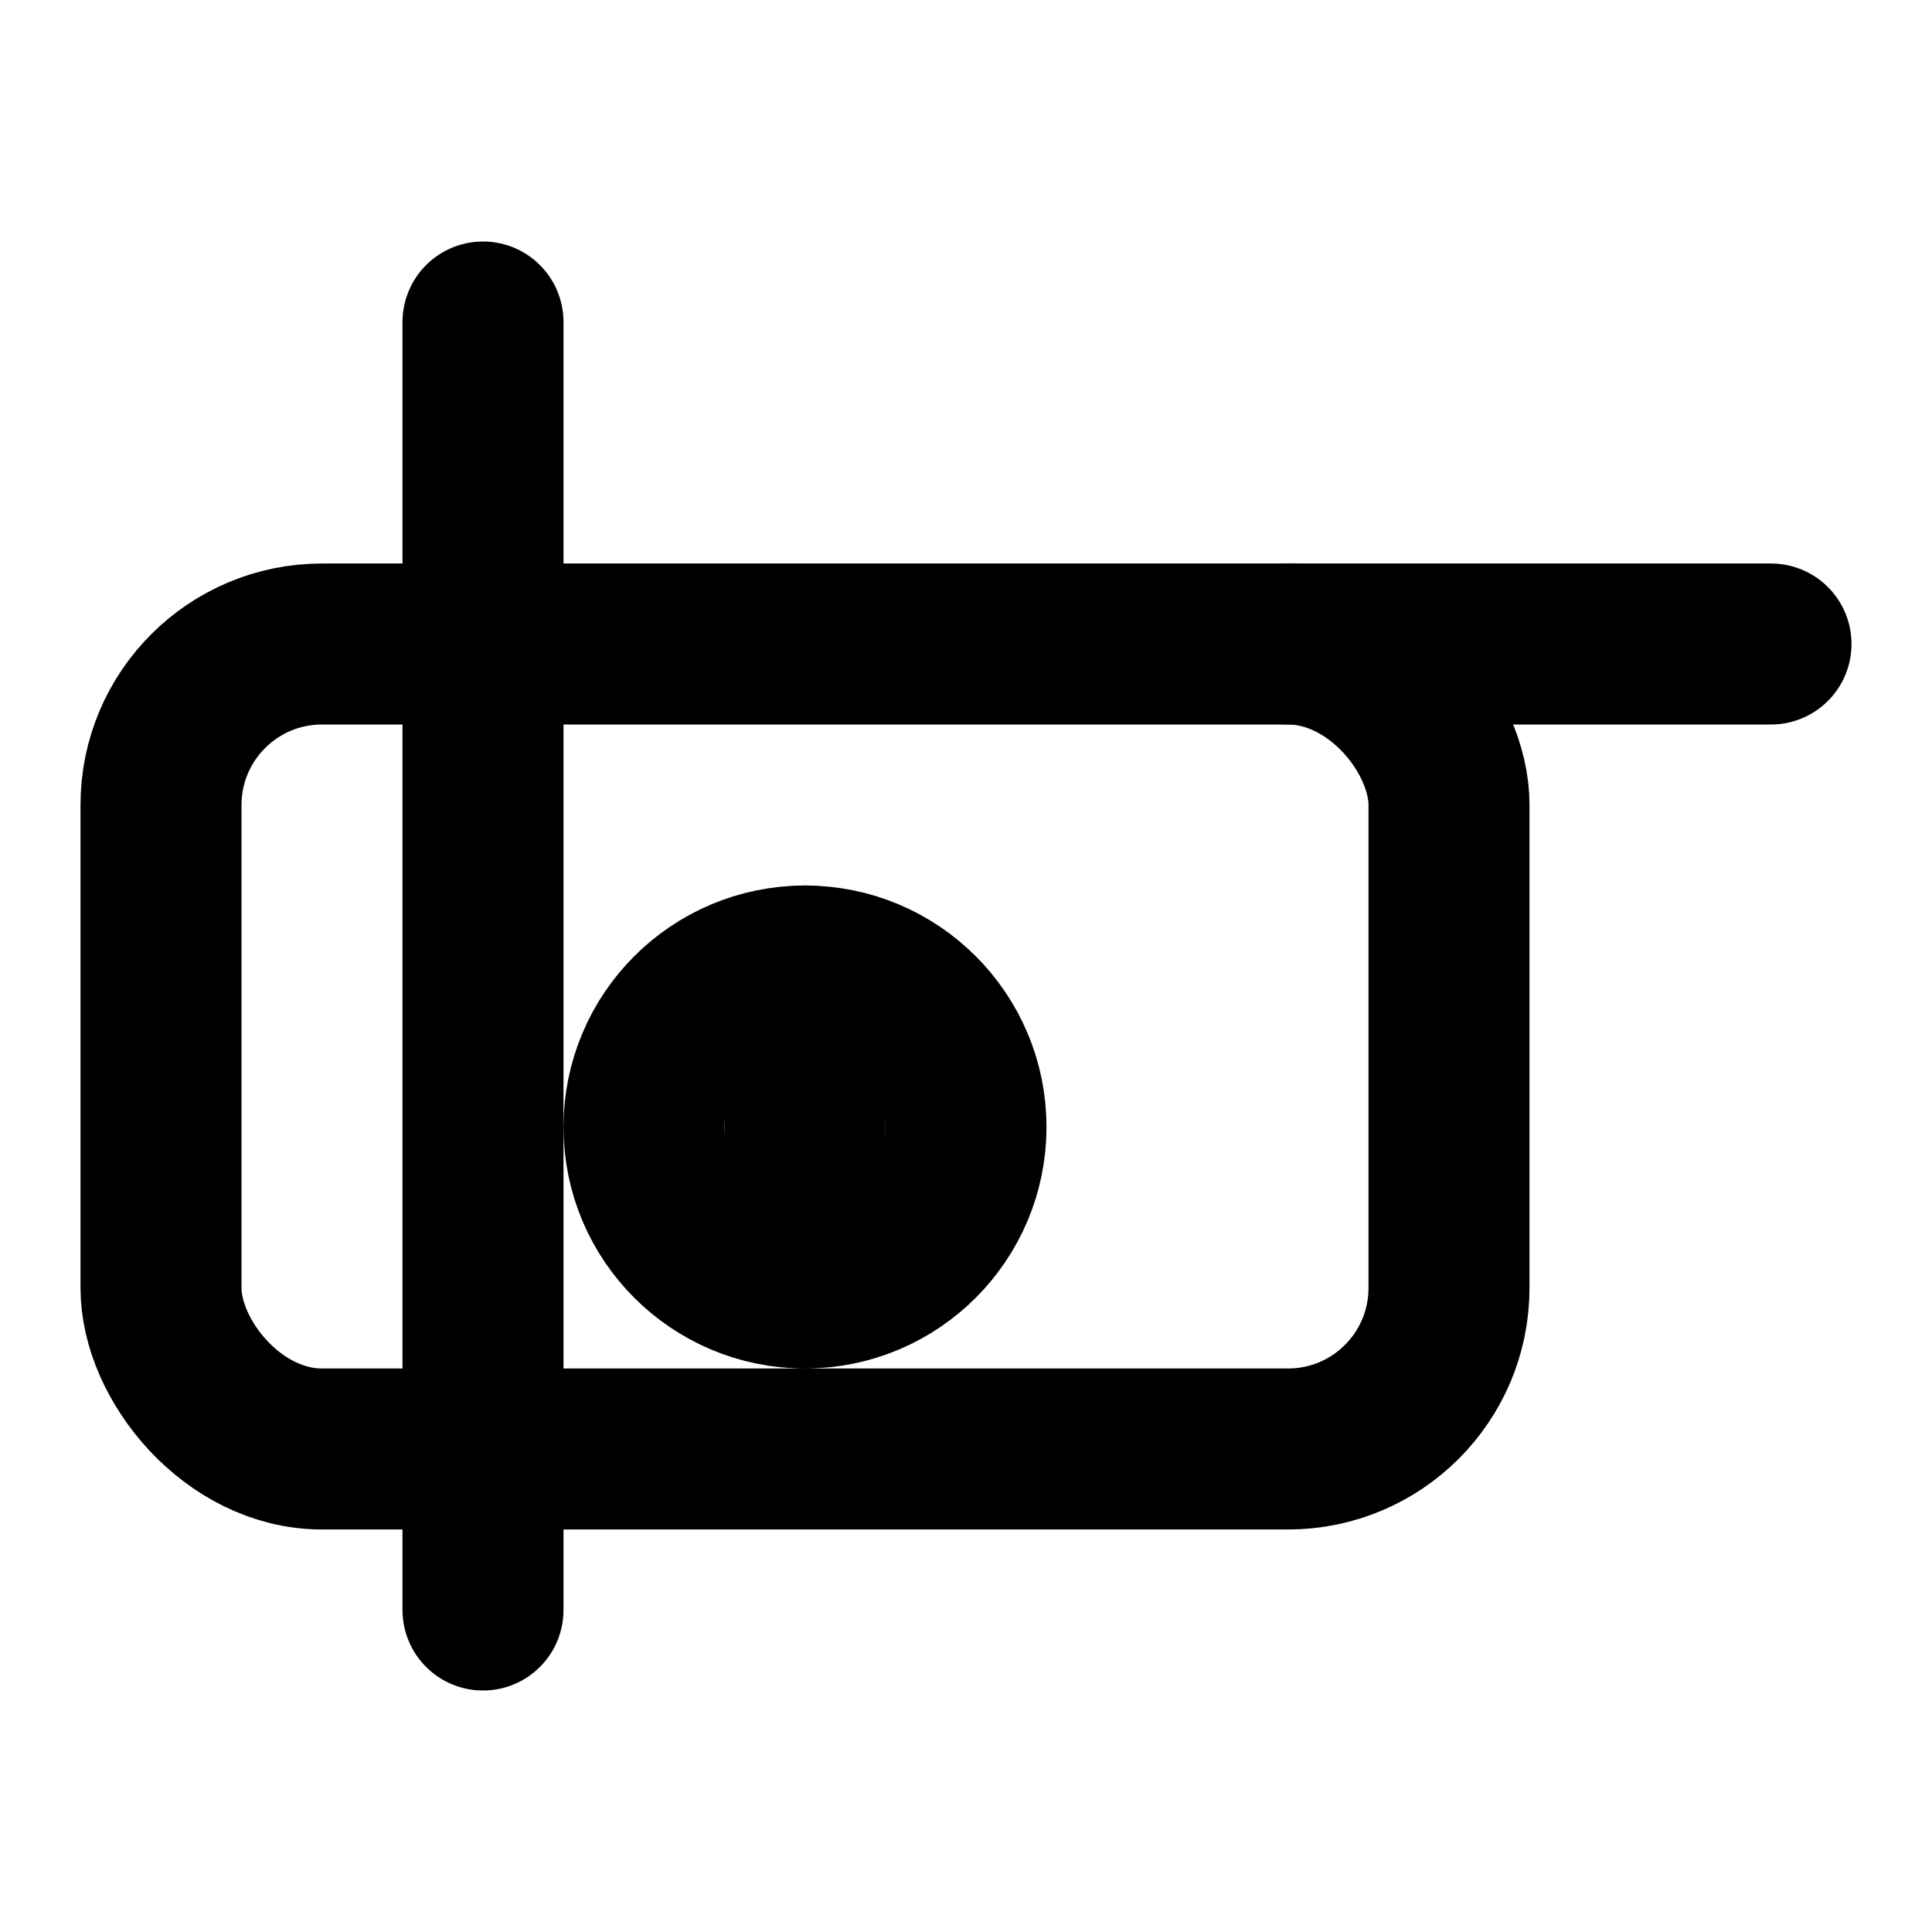
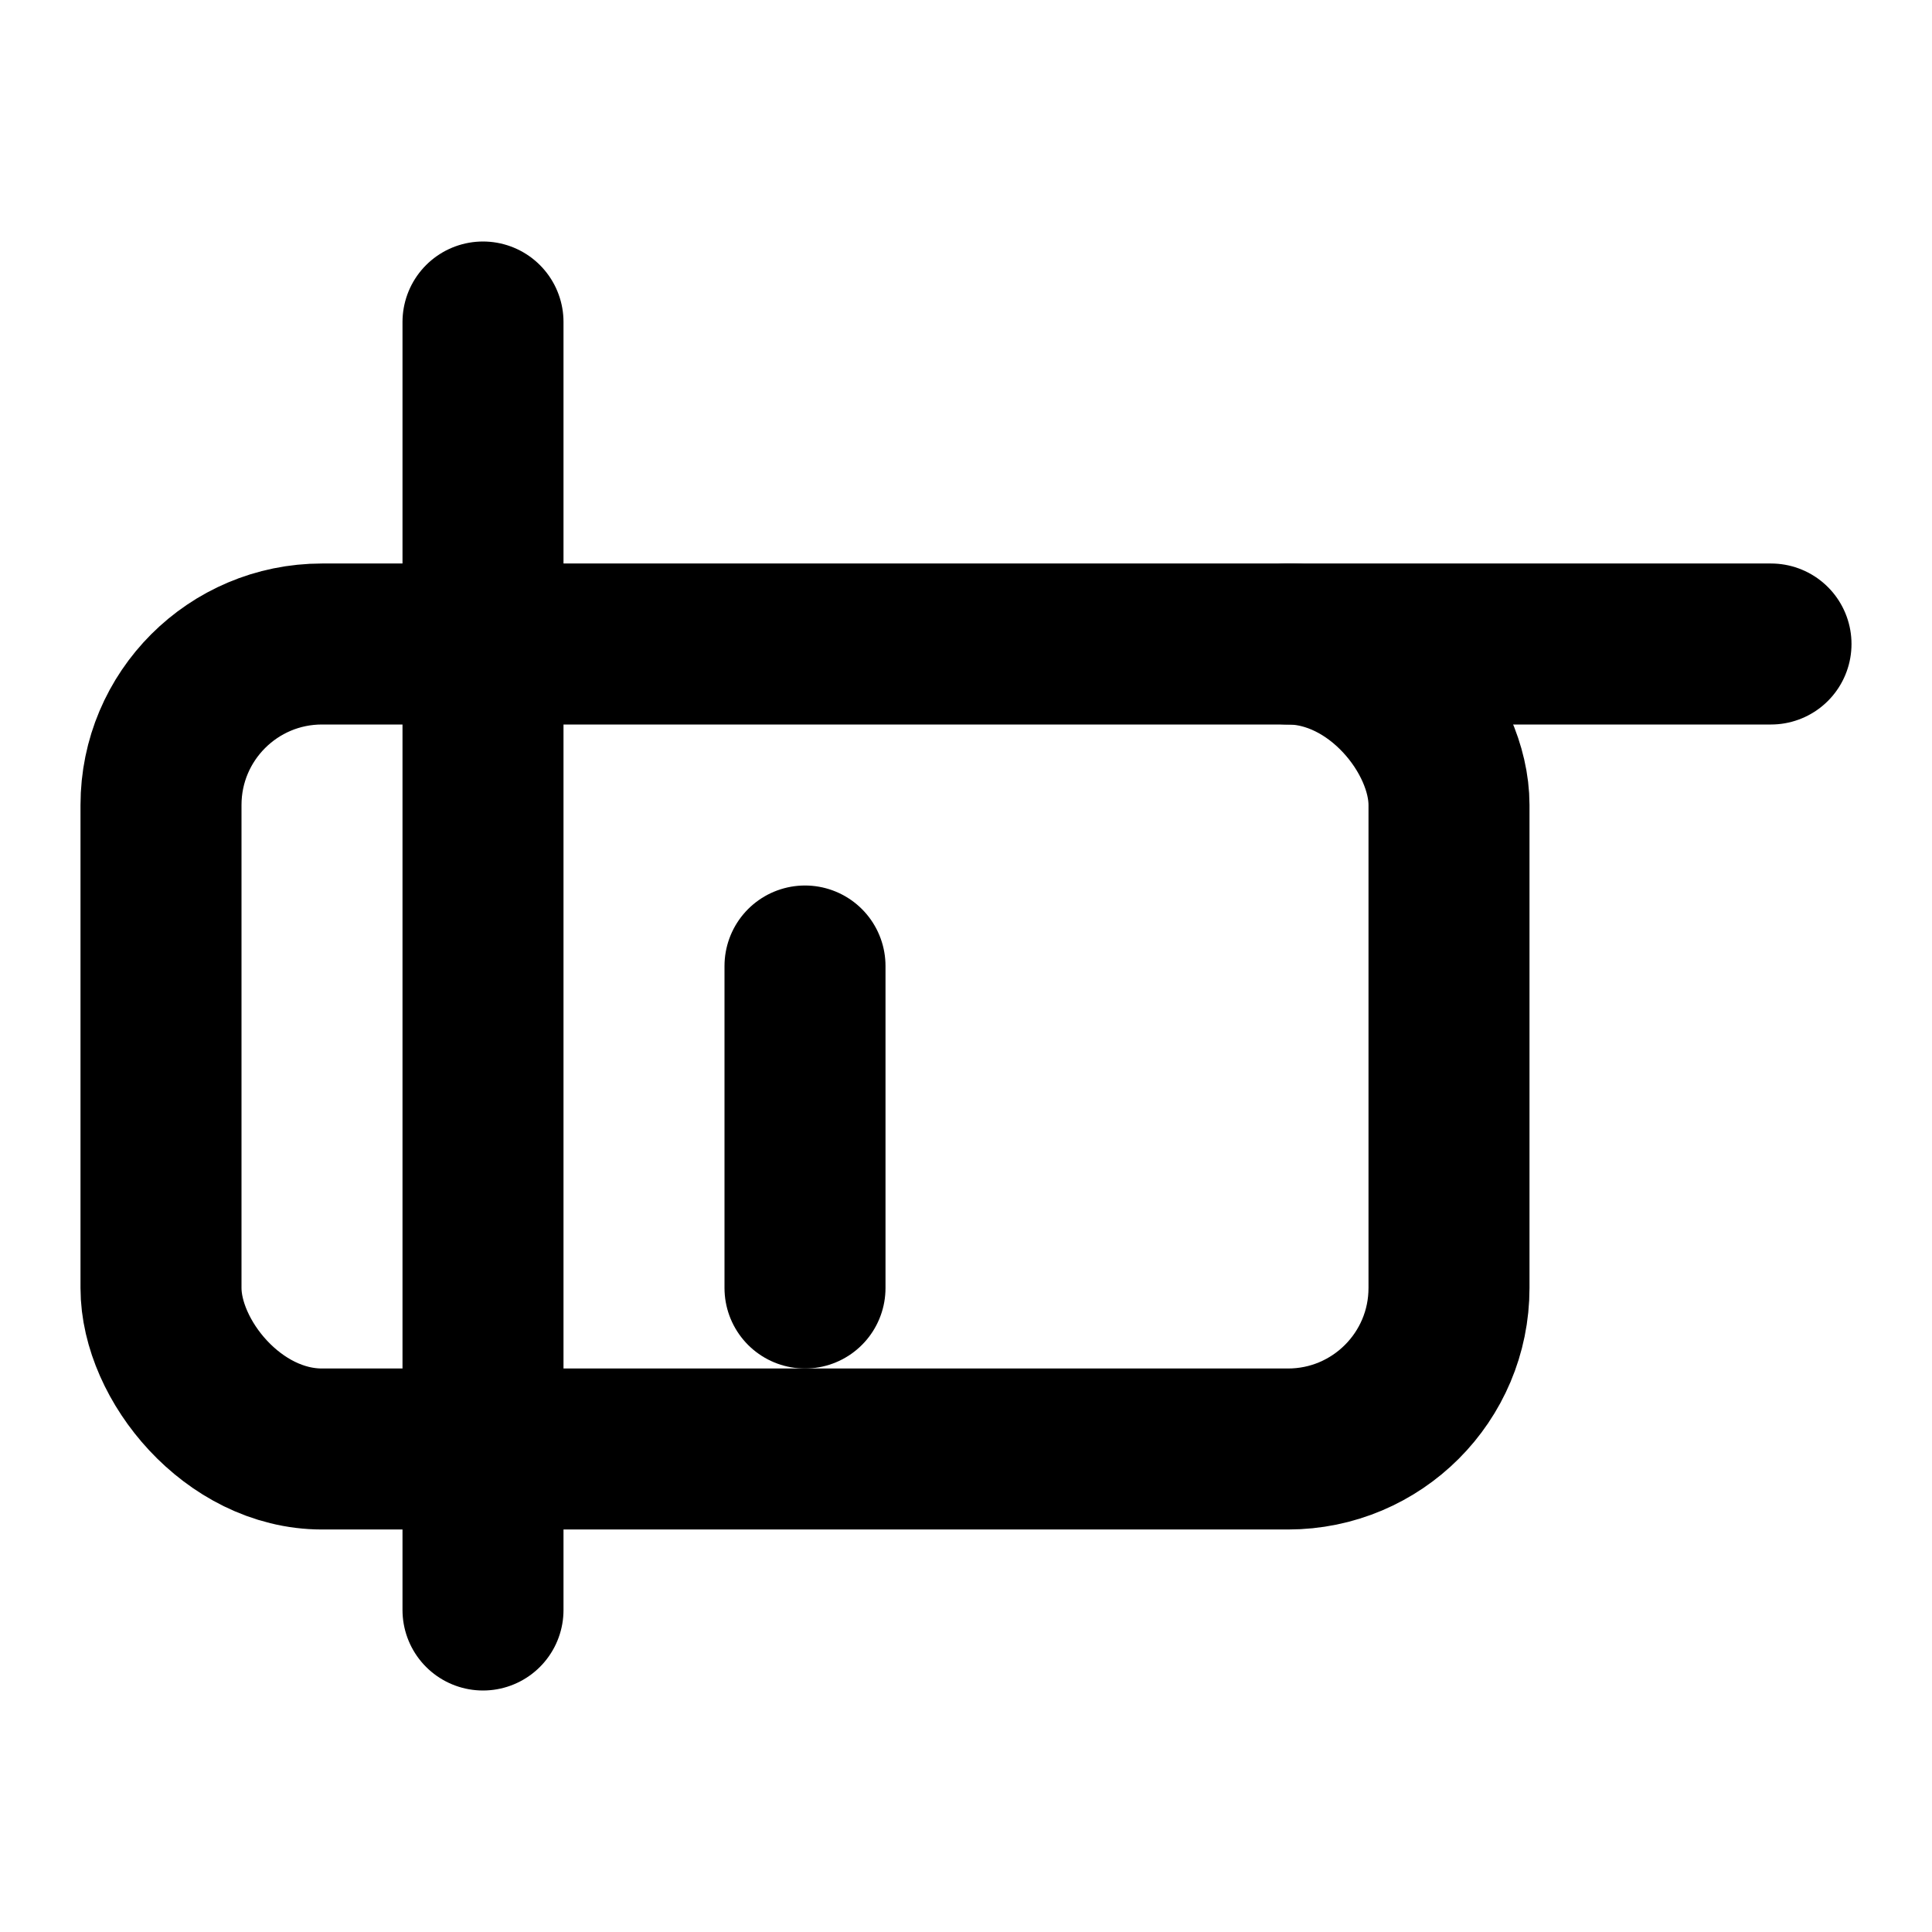
<svg xmlns="http://www.w3.org/2000/svg" viewBox="0 0 24 24" fill="none" stroke="currentColor" stroke-width="2" stroke-linecap="round" stroke-linejoin="round" class="lucide lucide-caravan">
  <rect width="16" height="10" x="2" y="8" rx="2" />
  <path d="M22 8h-6" />
  <path d="M6 4v16" />
-   <circle cx="10" cy="14" r="2" />
  <path d="M10 12v4" />
</svg>